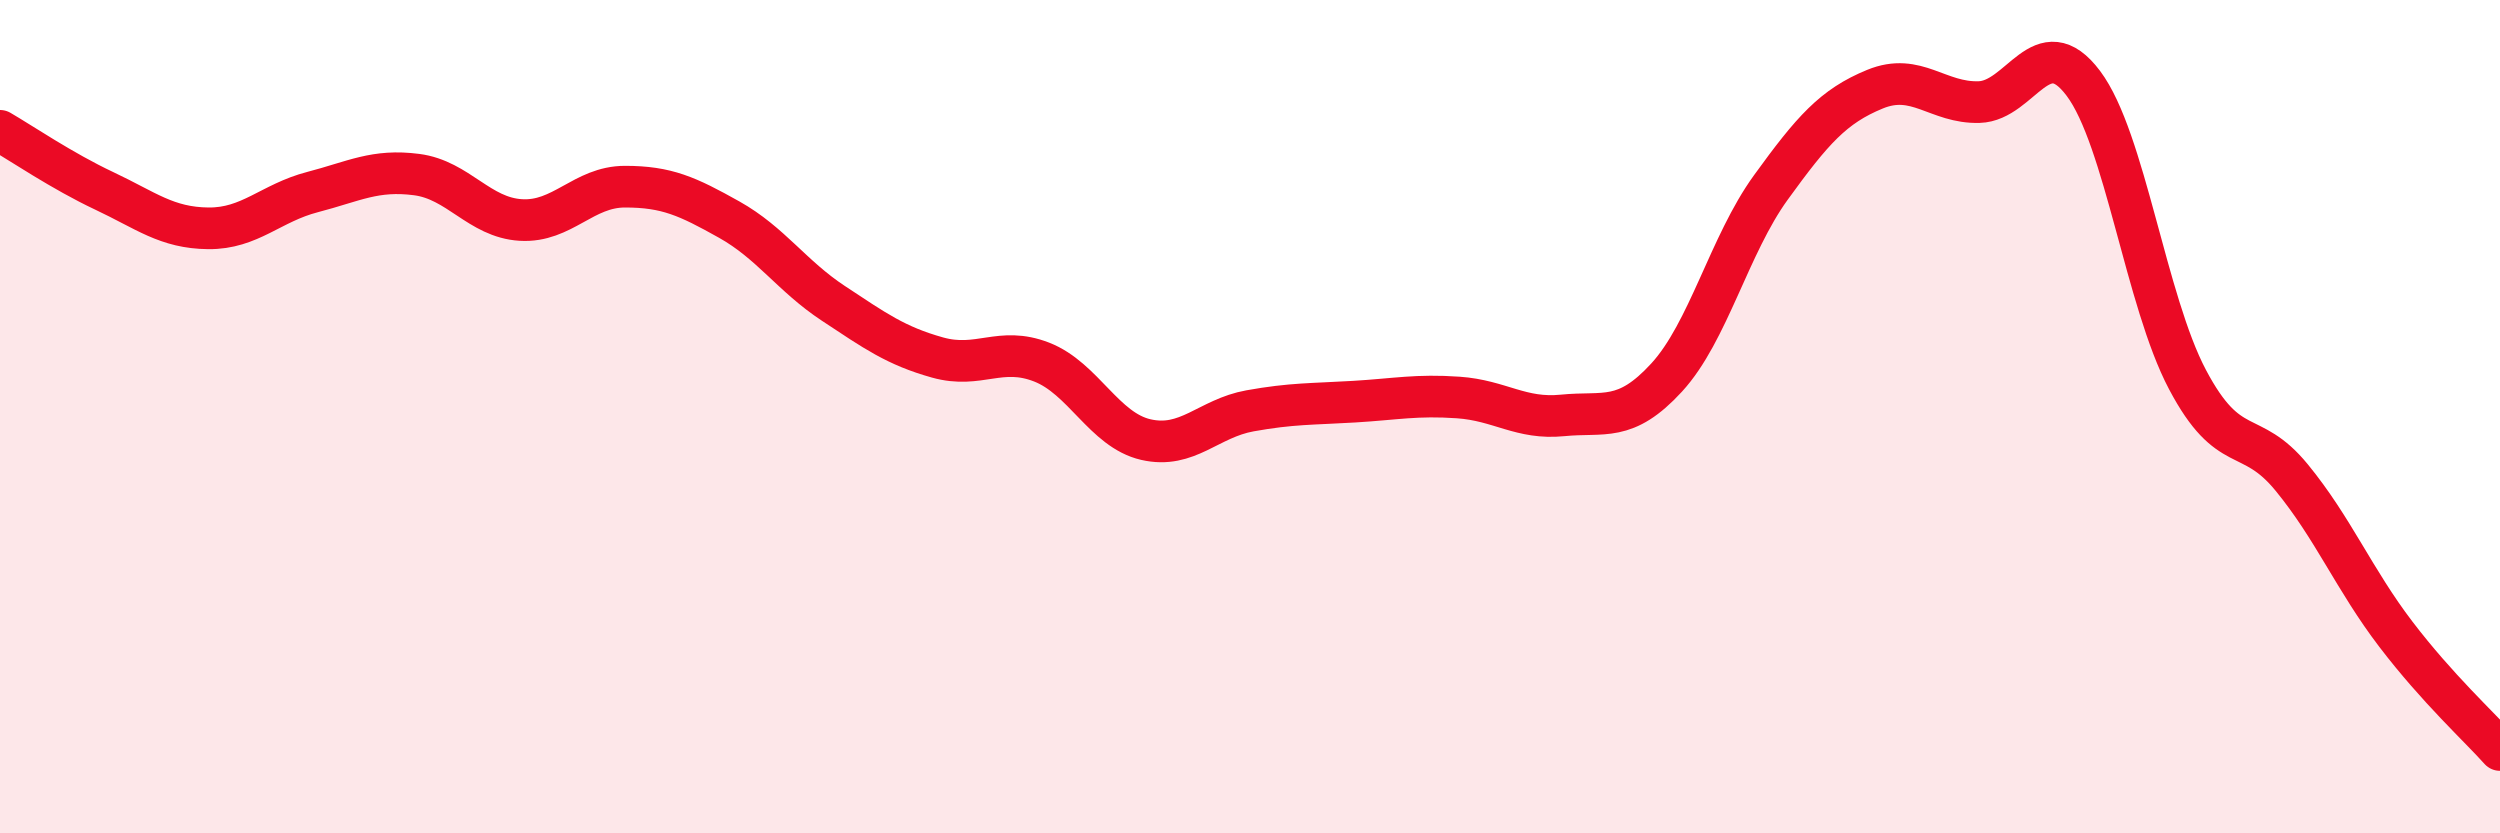
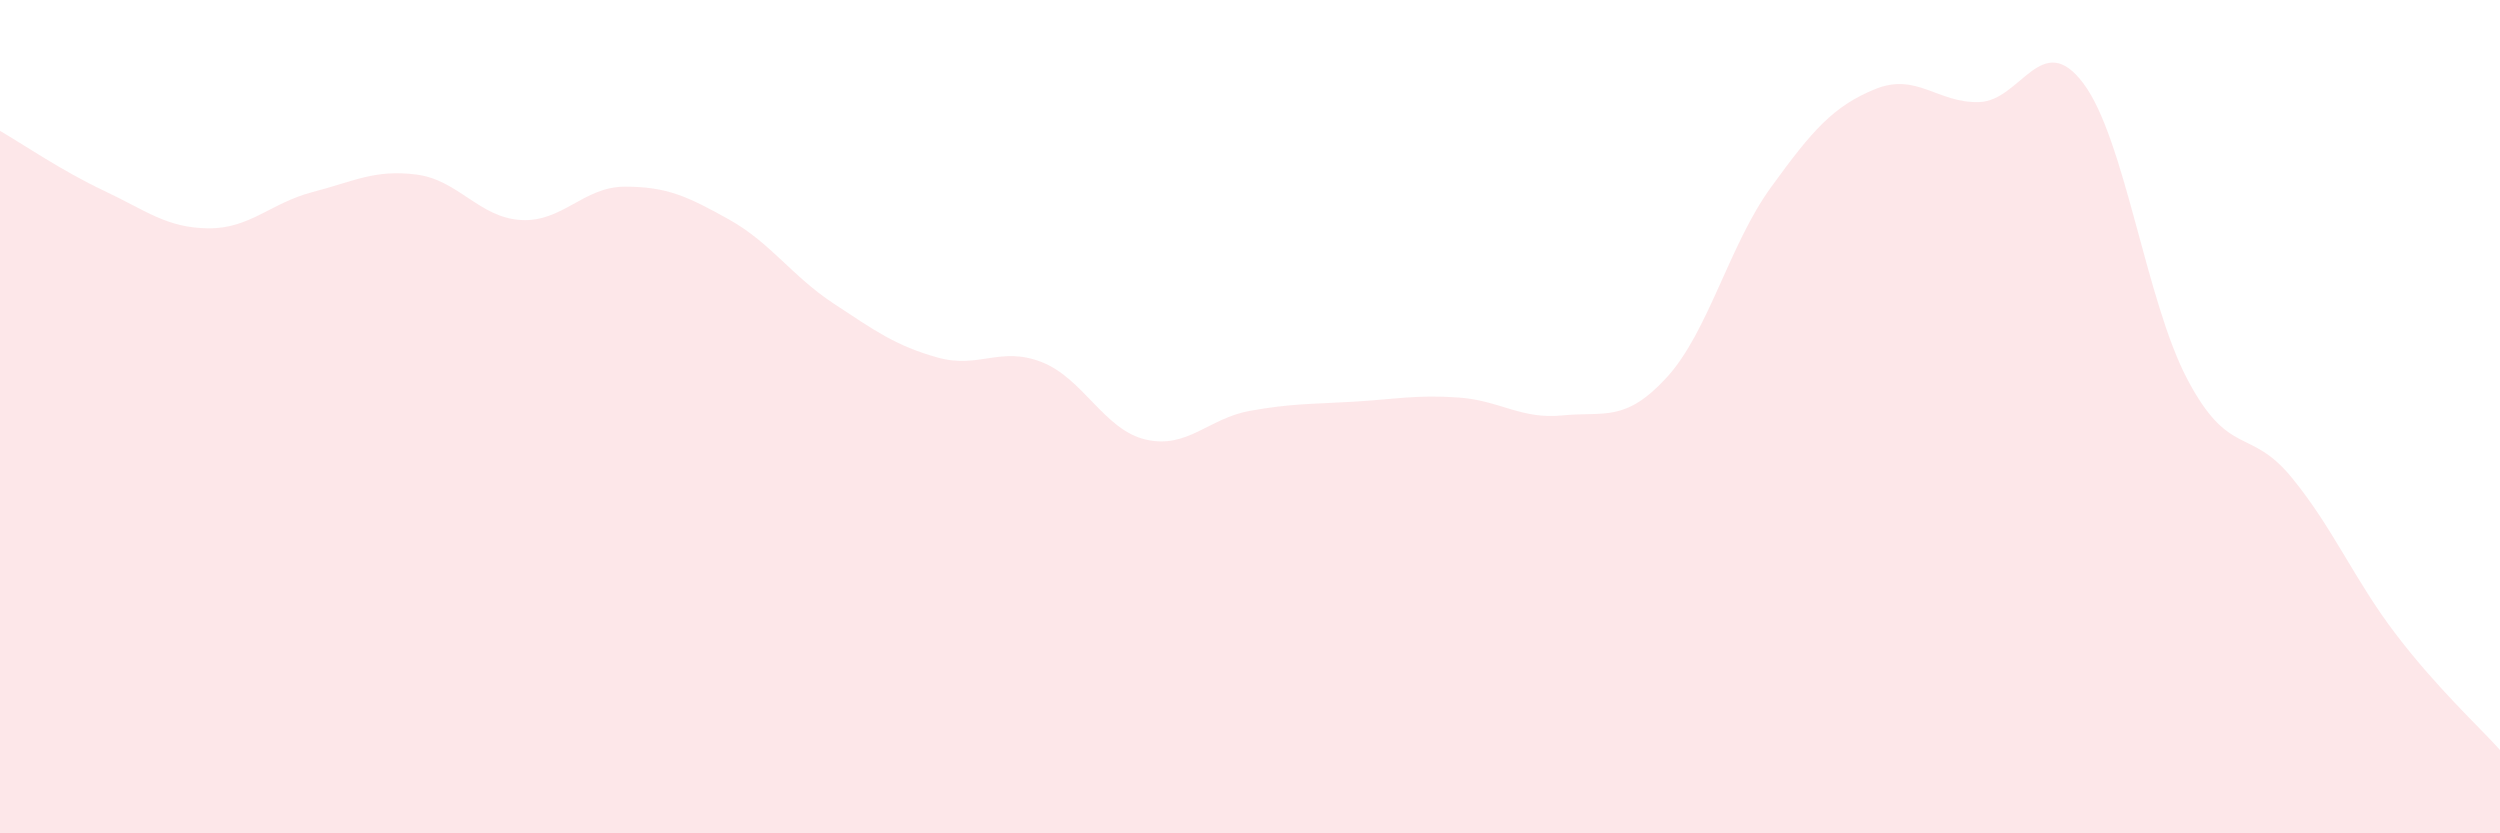
<svg xmlns="http://www.w3.org/2000/svg" width="60" height="20" viewBox="0 0 60 20">
  <path d="M 0,3.14 C 0.5,3.43 1.5,4.11 2.5,4.58 C 3.5,5.05 4,5.47 5,5.48 C 6,5.49 6.5,4.87 7.5,4.61 C 8.5,4.35 9,4.06 10,4.19 C 11,4.32 11.5,5.22 12.5,5.28 C 13.5,5.34 14,4.48 15,4.48 C 16,4.48 16.5,4.71 17.5,5.27 C 18.5,5.83 19,6.62 20,7.28 C 21,7.94 21.5,8.3 22.5,8.58 C 23.5,8.86 24,8.3 25,8.69 C 26,9.08 26.5,10.32 27.5,10.55 C 28.5,10.78 29,10.04 30,9.86 C 31,9.68 31.5,9.7 32.5,9.64 C 33.5,9.58 34,9.47 35,9.54 C 36,9.61 36.5,10.07 37.5,9.97 C 38.5,9.87 39,10.15 40,9.06 C 41,7.97 41.5,5.88 42.5,4.5 C 43.5,3.12 44,2.55 45,2.14 C 46,1.73 46.5,2.48 47.5,2.45 C 48.5,2.42 49,0.67 50,2 C 51,3.33 51.5,7.22 52.5,9.11 C 53.5,11 54,10.24 55,11.46 C 56,12.68 56.5,13.91 57.5,15.22 C 58.5,16.53 59.5,17.44 60,18L60 20L0 20Z" fill="#EB0A25" opacity="0.1" stroke-linecap="round" stroke-linejoin="round" />
-   <path d="M 0,3.14 C 0.5,3.43 1.5,4.11 2.5,4.58 C 3.5,5.05 4,5.47 5,5.48 C 6,5.49 6.5,4.87 7.5,4.61 C 8.5,4.35 9,4.06 10,4.19 C 11,4.32 11.5,5.22 12.5,5.28 C 13.5,5.34 14,4.48 15,4.48 C 16,4.48 16.5,4.71 17.5,5.27 C 18.5,5.83 19,6.62 20,7.28 C 21,7.94 21.5,8.3 22.5,8.58 C 23.5,8.86 24,8.3 25,8.69 C 26,9.08 26.5,10.32 27.5,10.55 C 28.5,10.78 29,10.04 30,9.86 C 31,9.68 31.5,9.7 32.5,9.64 C 33.5,9.58 34,9.47 35,9.54 C 36,9.61 36.5,10.07 37.5,9.97 C 38.5,9.87 39,10.15 40,9.06 C 41,7.97 41.5,5.88 42.5,4.5 C 43.5,3.12 44,2.55 45,2.14 C 46,1.73 46.5,2.48 47.5,2.45 C 48.5,2.42 49,0.67 50,2 C 51,3.33 51.5,7.22 52.5,9.11 C 53.5,11 54,10.24 55,11.46 C 56,12.68 56.5,13.91 57.5,15.22 C 58.5,16.53 59.5,17.44 60,18" stroke="#EB0A25" stroke-width="1" fill="none" stroke-linecap="round" stroke-linejoin="round" />
</svg>